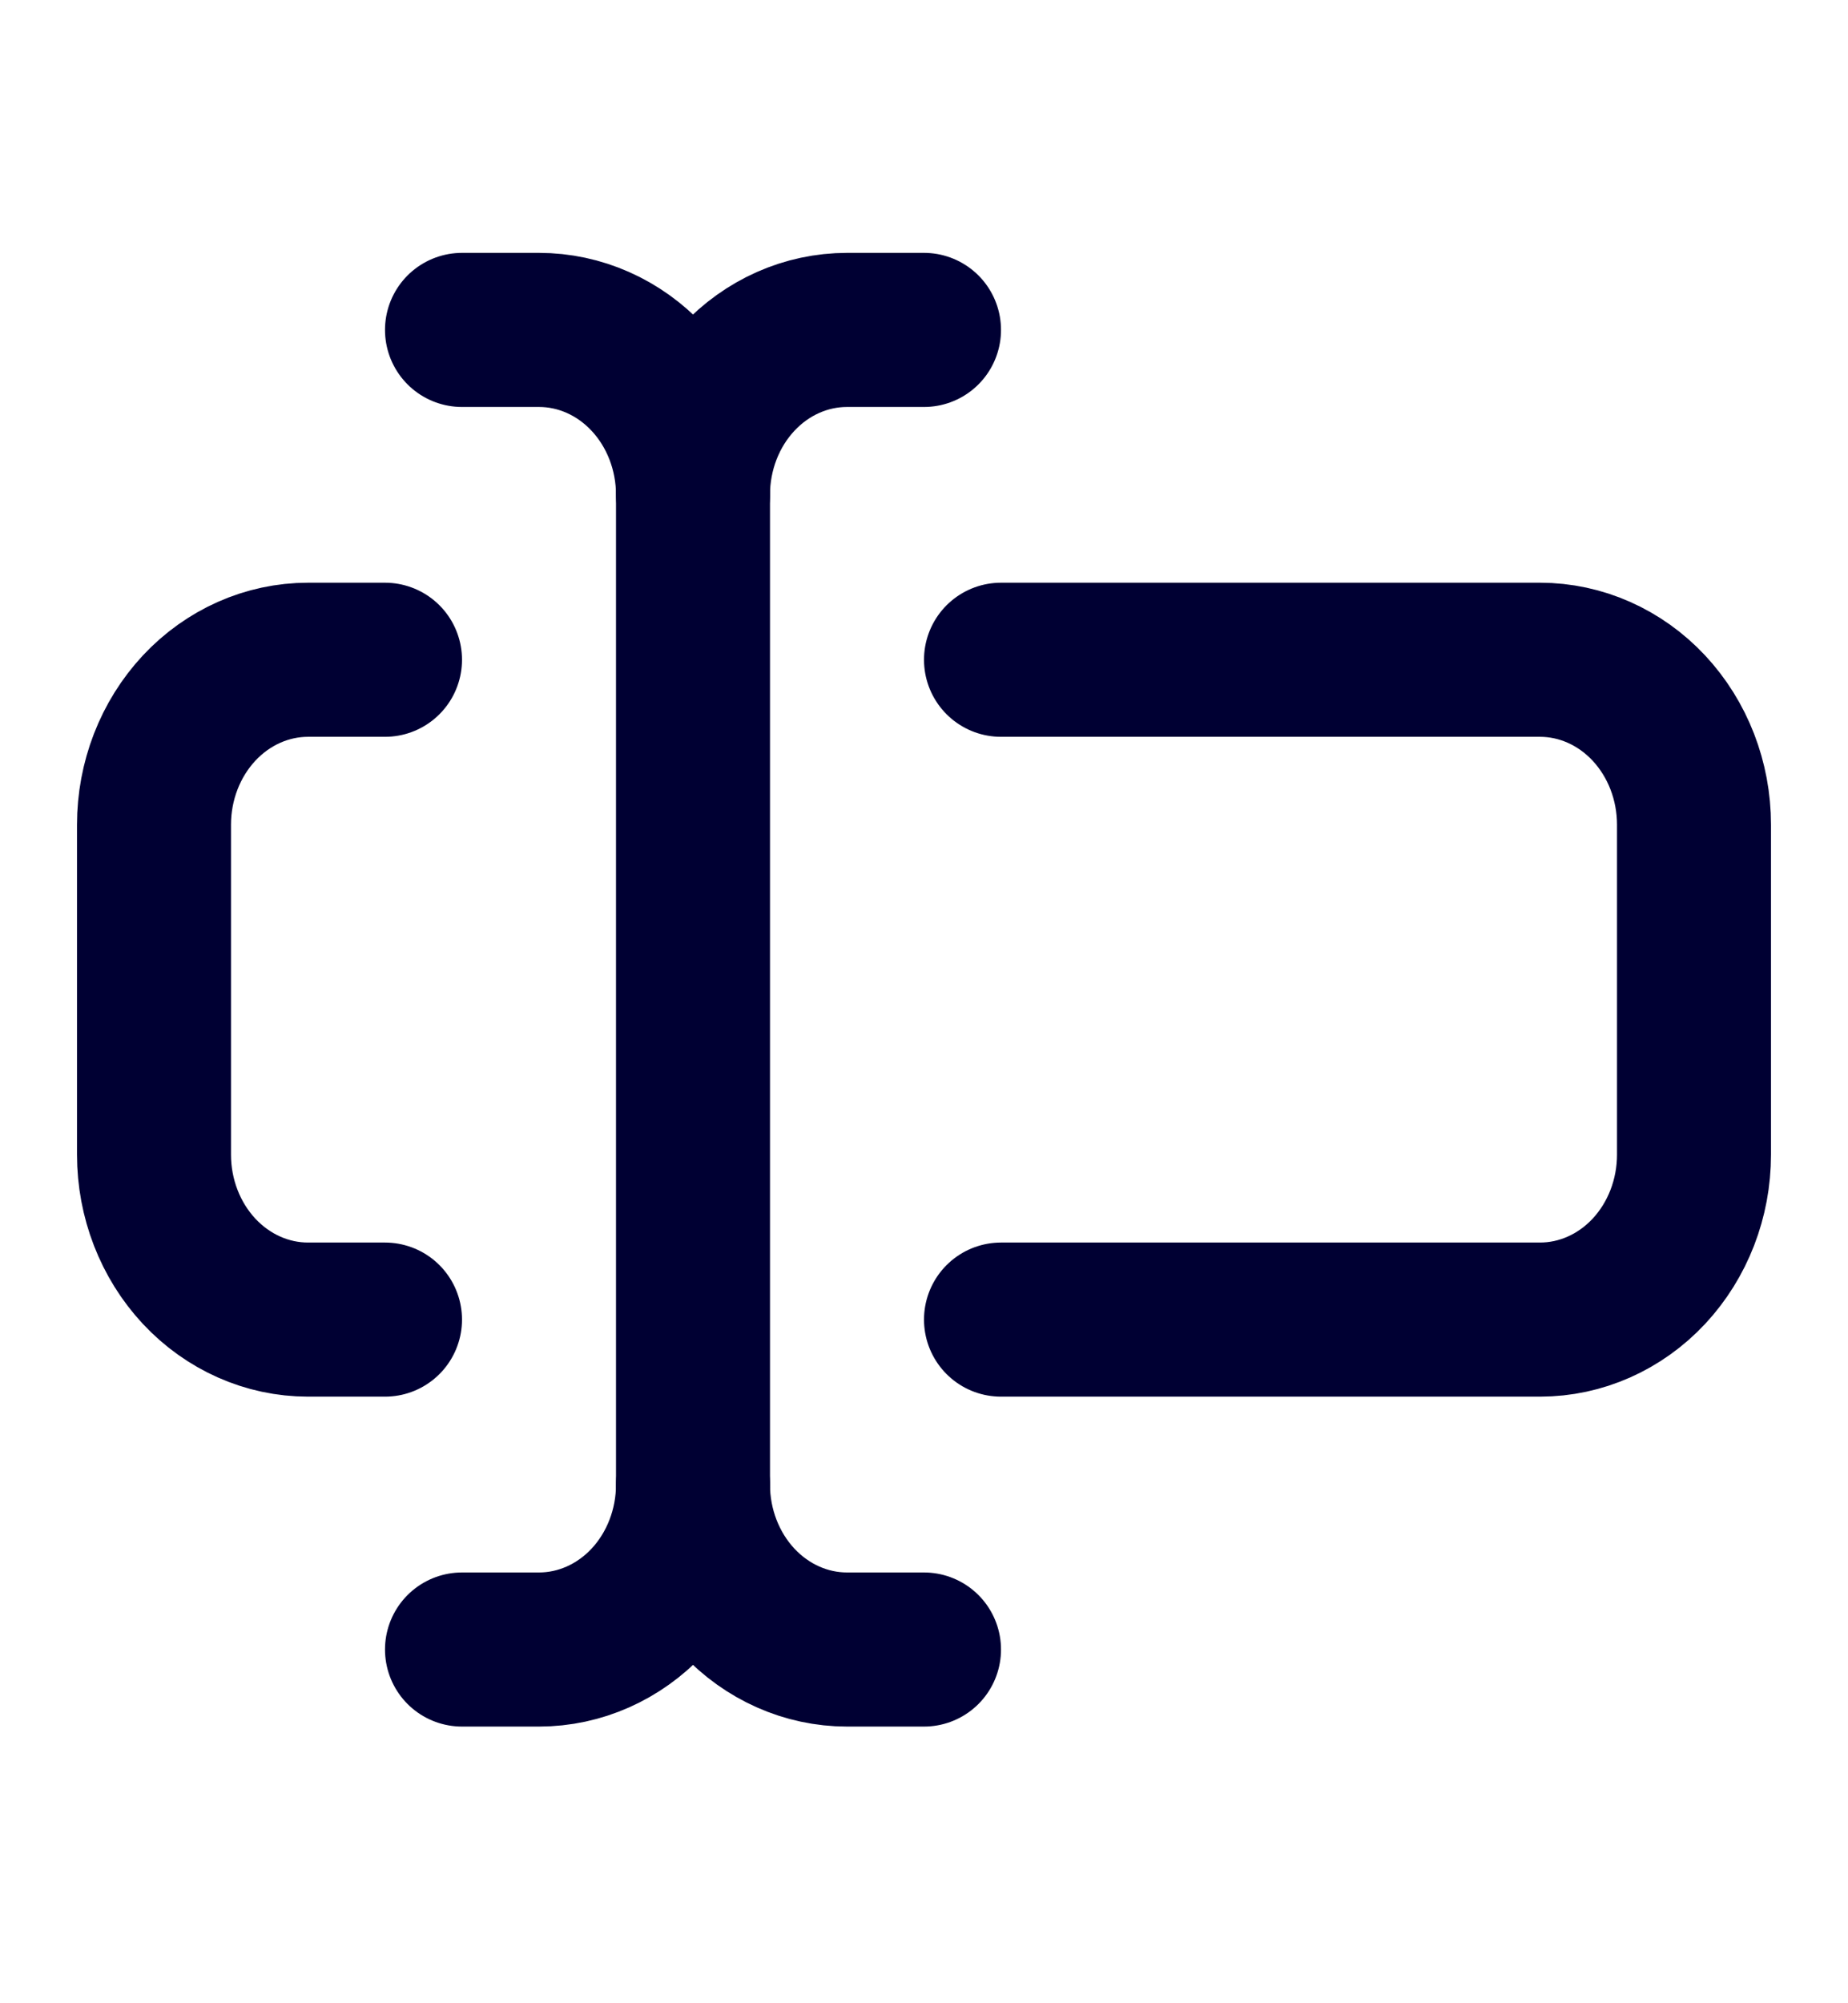
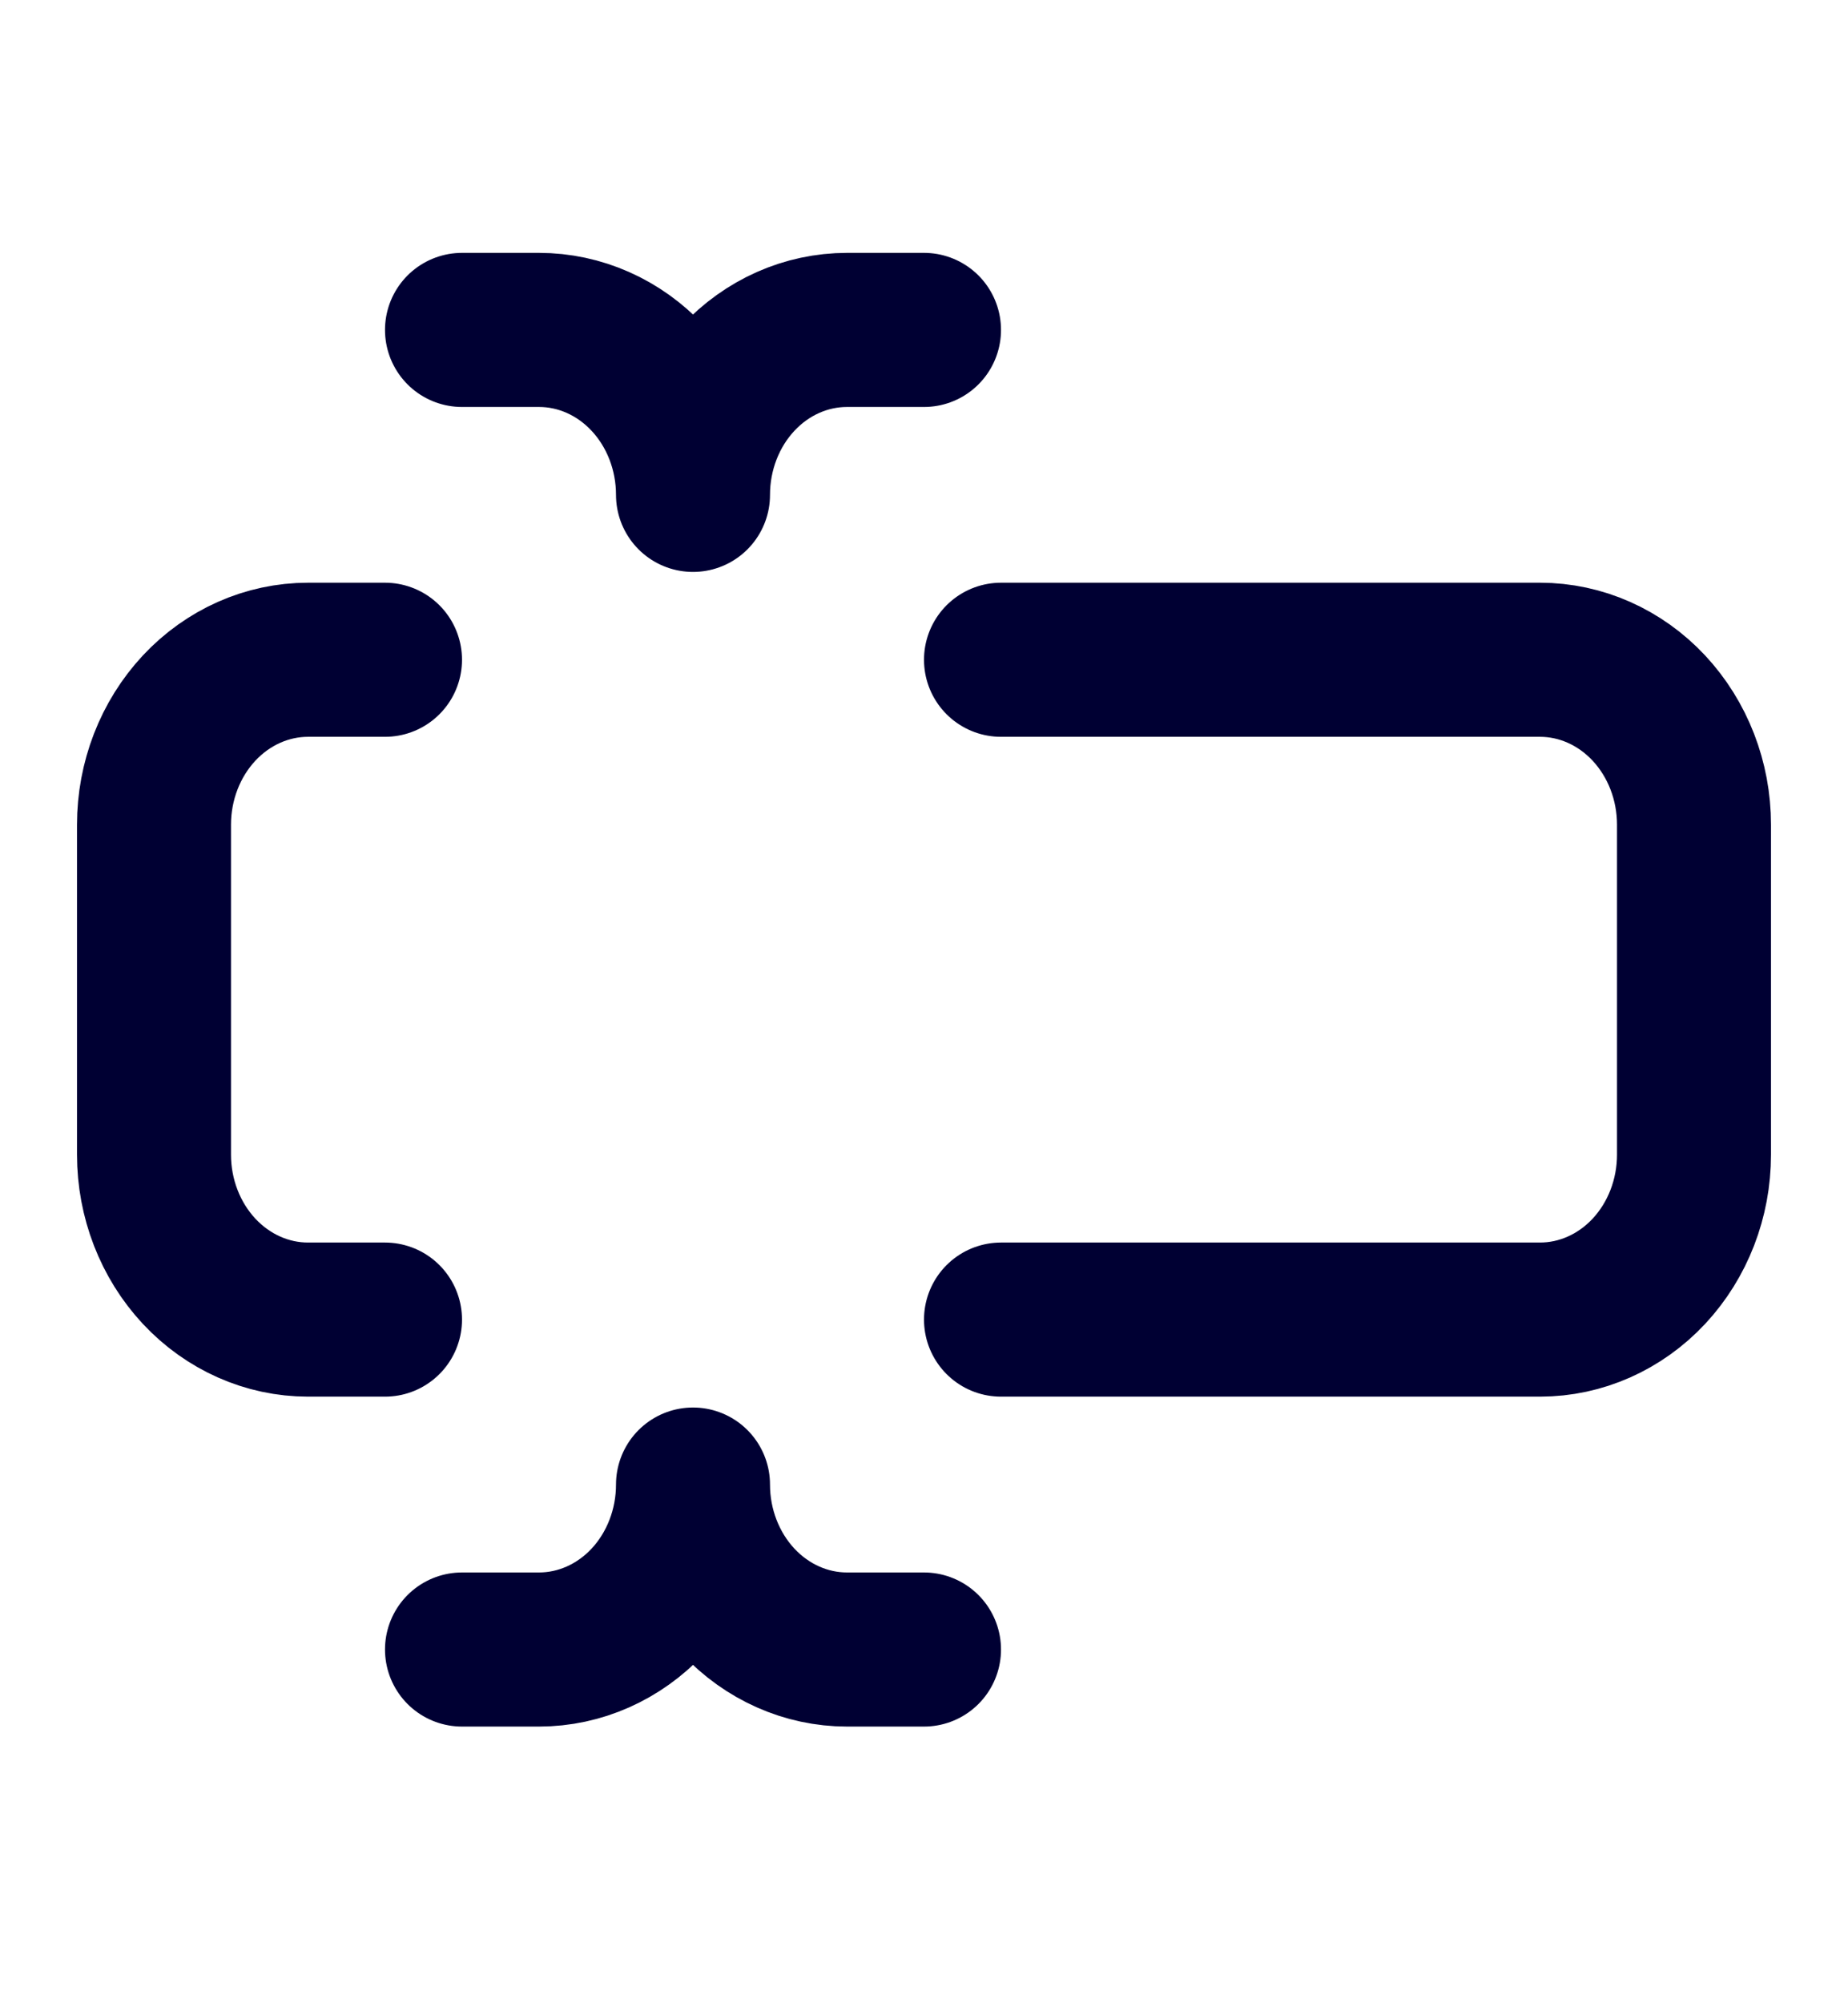
<svg xmlns="http://www.w3.org/2000/svg" preserveAspectRatio="none" width="100%" height="100%" overflow="visible" style="display: block;" viewBox="0 0 24 26" fill="none">
  <g id="text-cursor-input 1">
    <path id="Vector" d="M12 21.409H11C10.47 21.409 9.961 21.183 9.586 20.782C9.211 20.38 9 19.835 9 19.268C9 19.835 8.789 20.38 8.414 20.782C8.039 21.183 7.53 21.409 7 21.409H6" stroke="#000033" stroke-width="2" stroke-linecap="round" stroke-linejoin="round" />
    <path id="Vector_2" d="M13 8.563H20C20.53 8.563 21.039 8.789 21.414 9.19C21.789 9.592 22 10.136 22 10.704V14.986C22 15.554 21.789 16.098 21.414 16.5C21.039 16.901 20.53 17.127 20 17.127H13" stroke="#000033" stroke-width="2" stroke-linecap="round" stroke-linejoin="round" />
    <path id="Vector_3" d="M5 17.127H4C3.47 17.127 2.961 16.901 2.586 16.5C2.211 16.098 2 15.554 2 14.986V10.704C2 10.136 2.211 9.592 2.586 9.19C2.961 8.789 3.47 8.563 4 8.563H5" stroke="#000033" stroke-width="2" stroke-linecap="round" stroke-linejoin="round" />
    <path id="Vector_4" d="M6 4.282H7C7.53 4.282 8.039 4.507 8.414 4.909C8.789 5.31 9 5.855 9 6.423C9 5.855 9.211 5.31 9.586 4.909C9.961 4.507 10.47 4.282 11 4.282H12" stroke="#000033" stroke-width="2" stroke-linecap="round" stroke-linejoin="round" />
-     <path id="Vector_5" d="M9 6.423V19.268" stroke="#000033" stroke-width="2" stroke-linecap="round" stroke-linejoin="round" />
  </g>
</svg>